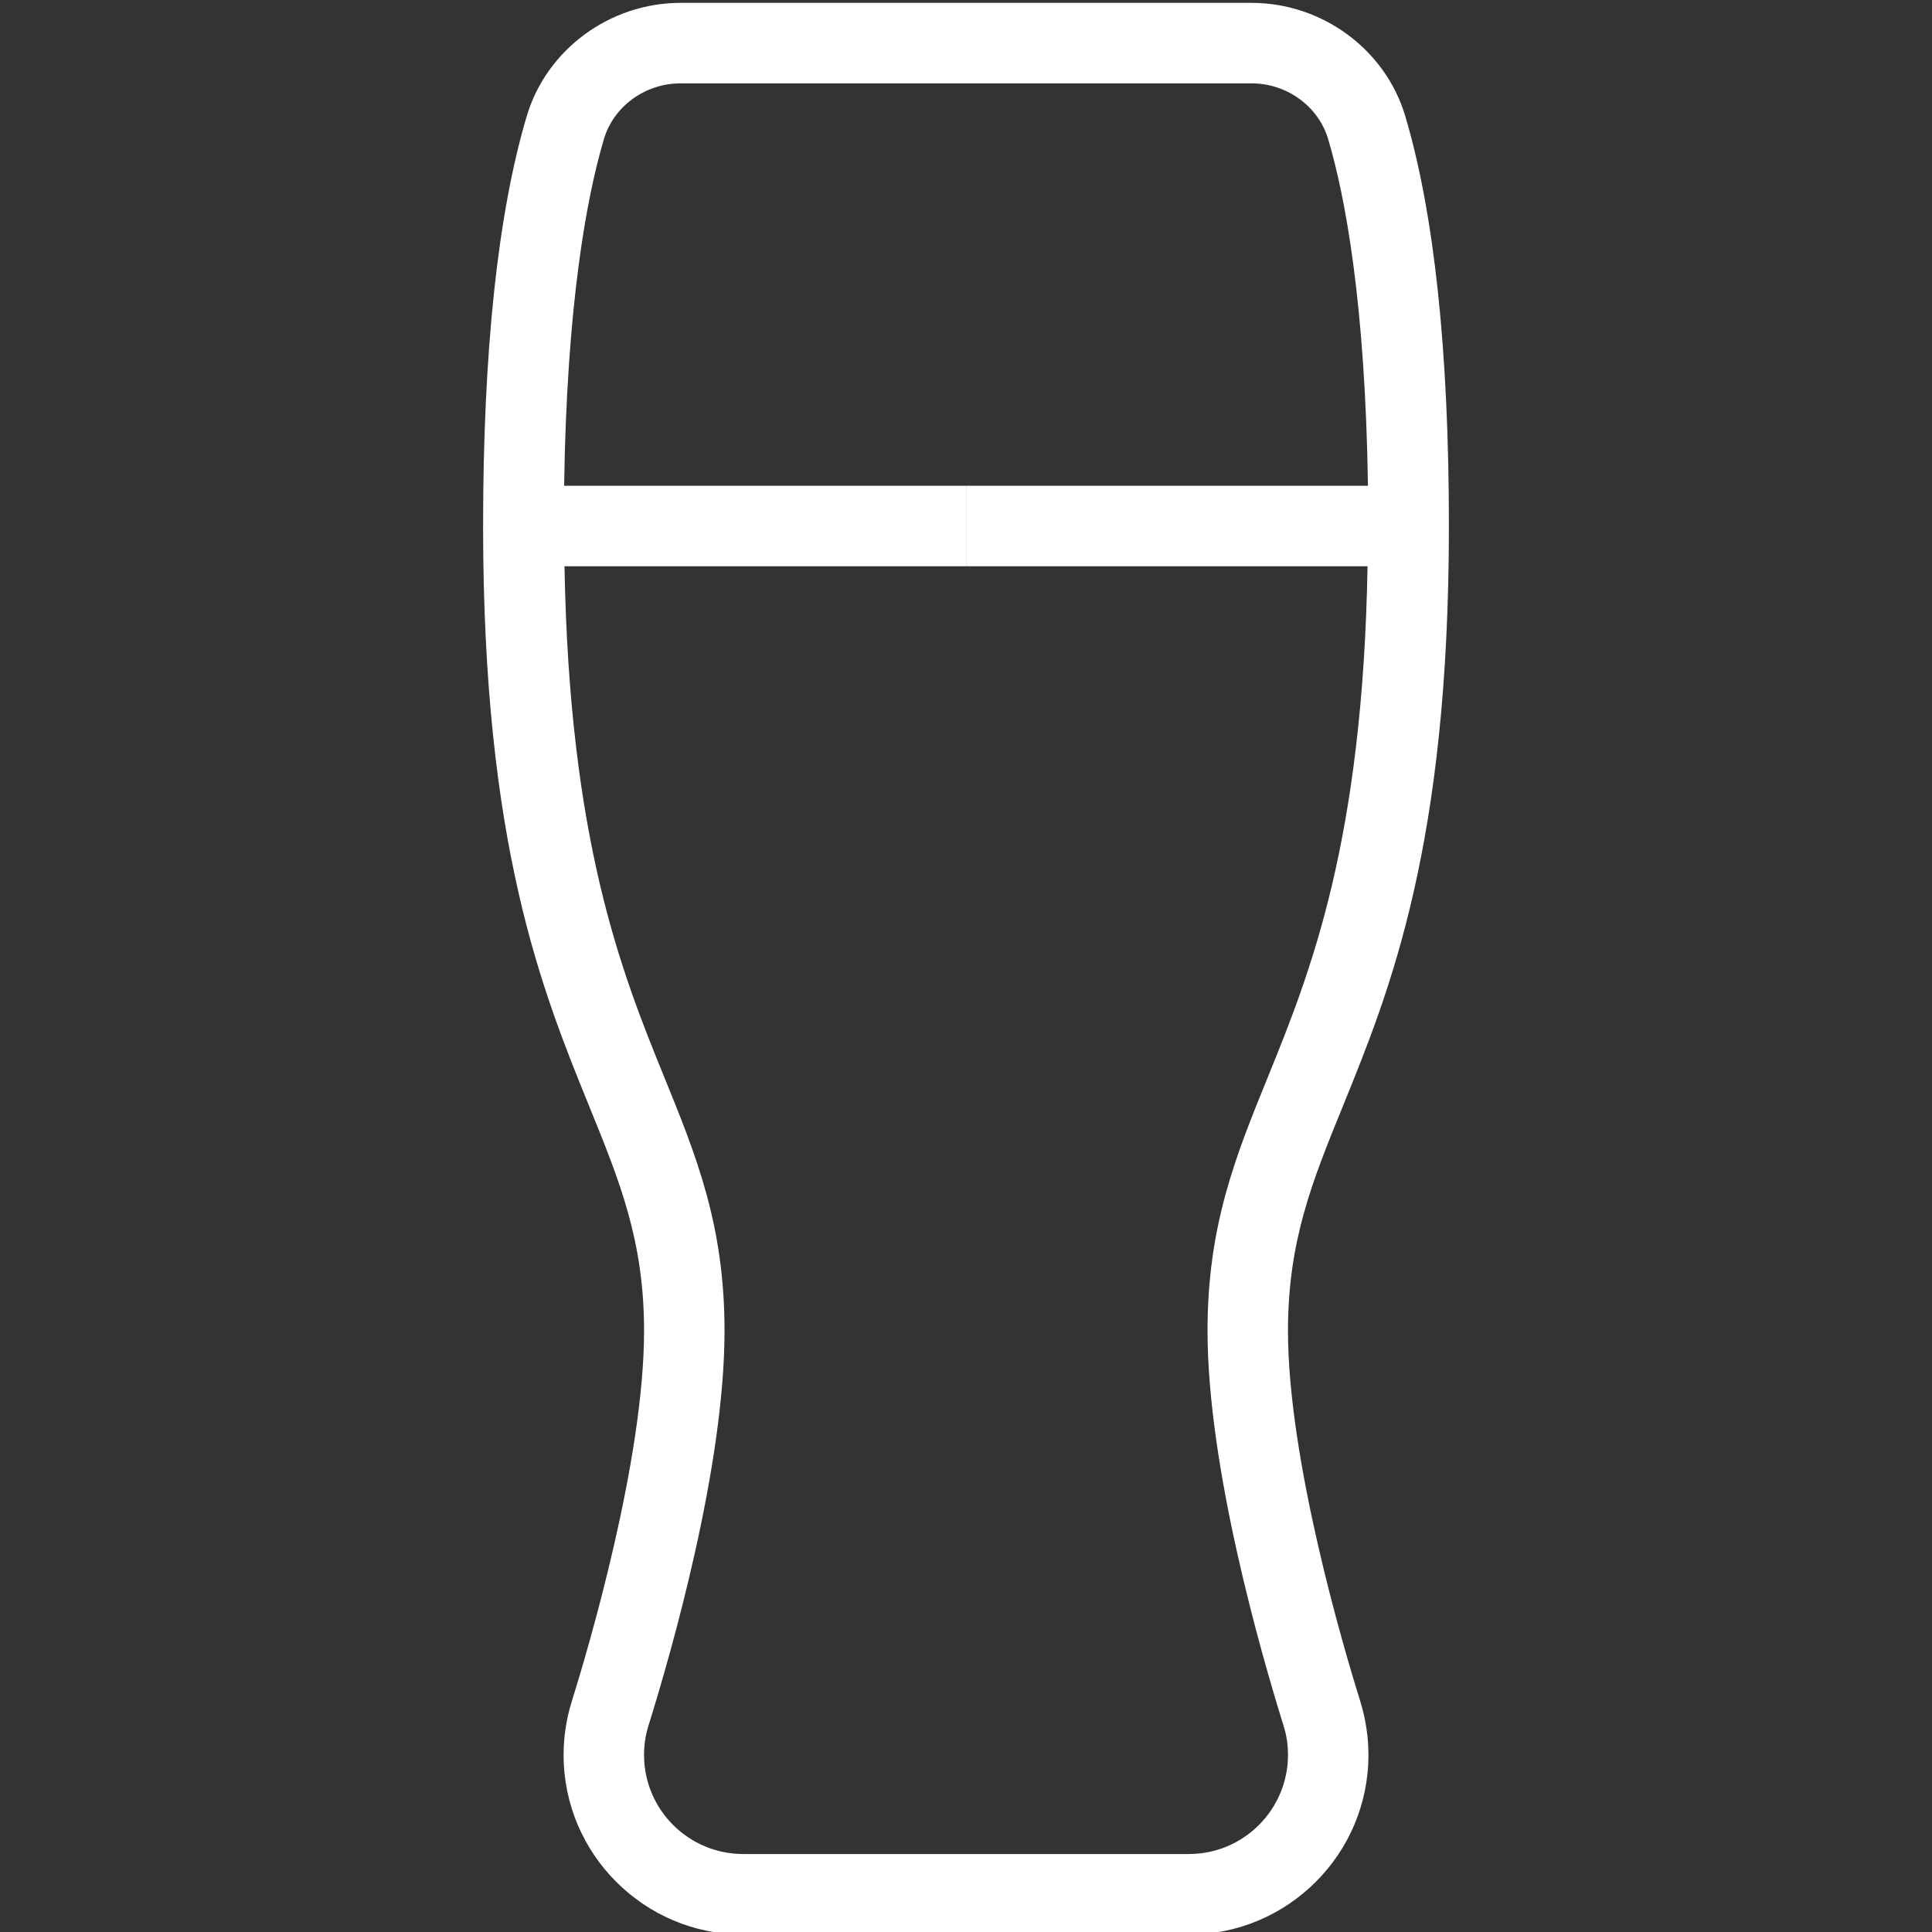
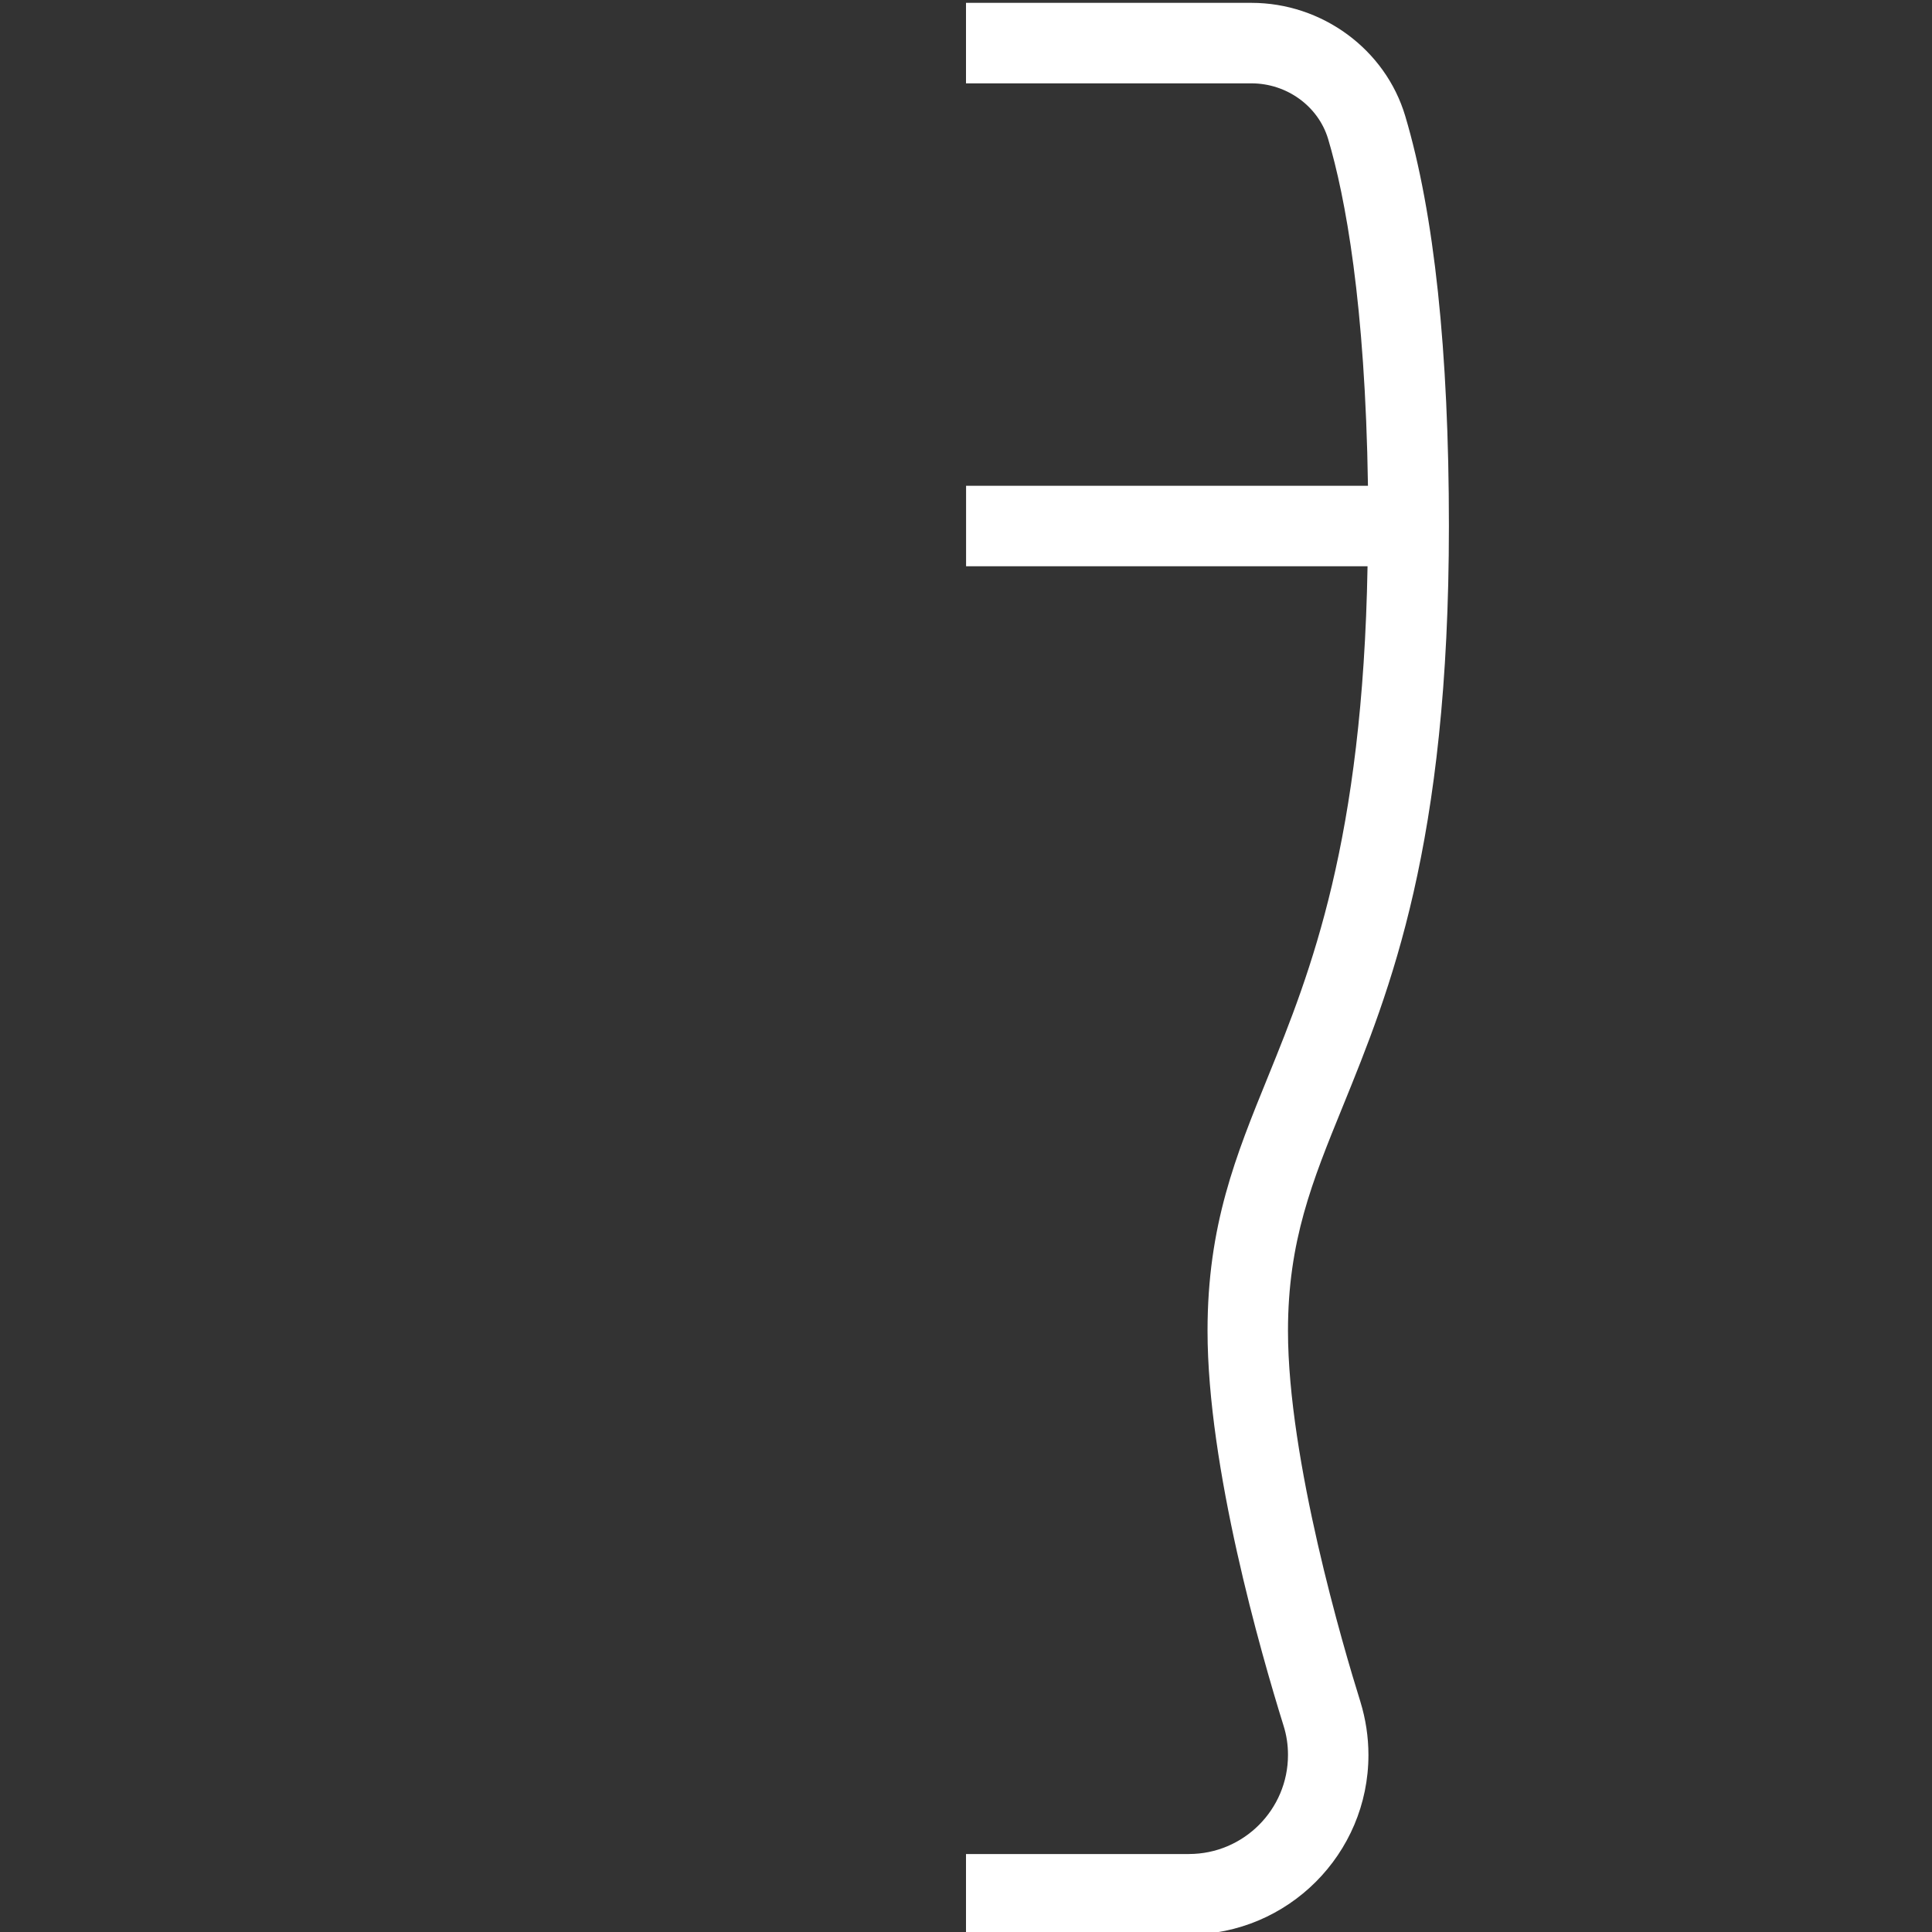
<svg xmlns="http://www.w3.org/2000/svg" version="1.1" id="Layer_1" x="0px" y="0px" width="126px" height="126px" viewBox="0 0 126 126" xml:space="preserve">
  <rect x="0" y="0" width="126" height="126" fill="#333333" stroke="none" />
  <g>
-     <path fill="#FFFFFF" d="M48.465,120.914c-3.56,0-6.462-2.898-6.462-6.46c0-0.663,0.095-1.286,0.287-1.908 c1.491-4.779,4.962-16.853,4.962-25.751c0-6.886-1.832-11.394-3.956-16.609c-2.778-6.825-6.163-15.352-6.481-33.256H63v-5.25 H36.791c0.174-11.888,1.479-18.857,2.596-22.616c0.639-2.137,2.693-3.628,5.001-3.628H63v-5.25H44.388 c-4.611,0-8.738,3.034-10.033,7.38c-1.891,6.355-2.849,15.351-2.849,26.738c0,20.829,3.843,30.274,6.927,37.86 c1.996,4.902,3.571,8.775,3.571,14.631c0,8.407-3.613,20.639-4.72,24.186c-0.349,1.124-0.528,2.289-0.528,3.474 c0,6.454,5.253,11.709,11.71,11.709H63v-5.249H48.465z" />
    <path fill="#FFFFFF" d="M77.539,120.914c3.563,0,6.46-2.898,6.46-6.46c0-0.663-0.093-1.286-0.289-1.908 c-1.489-4.779-4.958-16.853-4.958-25.751c0-6.886,1.834-11.394,3.957-16.609c2.775-6.825,6.162-15.352,6.479-33.256H63.005v-5.25 h26.21c-0.177-11.888-1.479-18.857-2.598-22.616c-0.641-2.137-2.693-3.628-5.001-3.628H63v-5.25h18.616 c4.609,0,8.735,3.034,10.03,7.38c1.891,6.355,2.848,15.351,2.848,26.738c0,20.829-3.84,30.274-6.924,37.86 c-1.997,4.902-3.571,8.775-3.571,14.631c0,8.407,3.612,20.639,4.722,24.186c0.344,1.124,0.525,2.289,0.525,3.474 c0,6.454-5.251,11.709-11.712,11.709H63v-5.249H77.539z" />
  </g>
</svg>